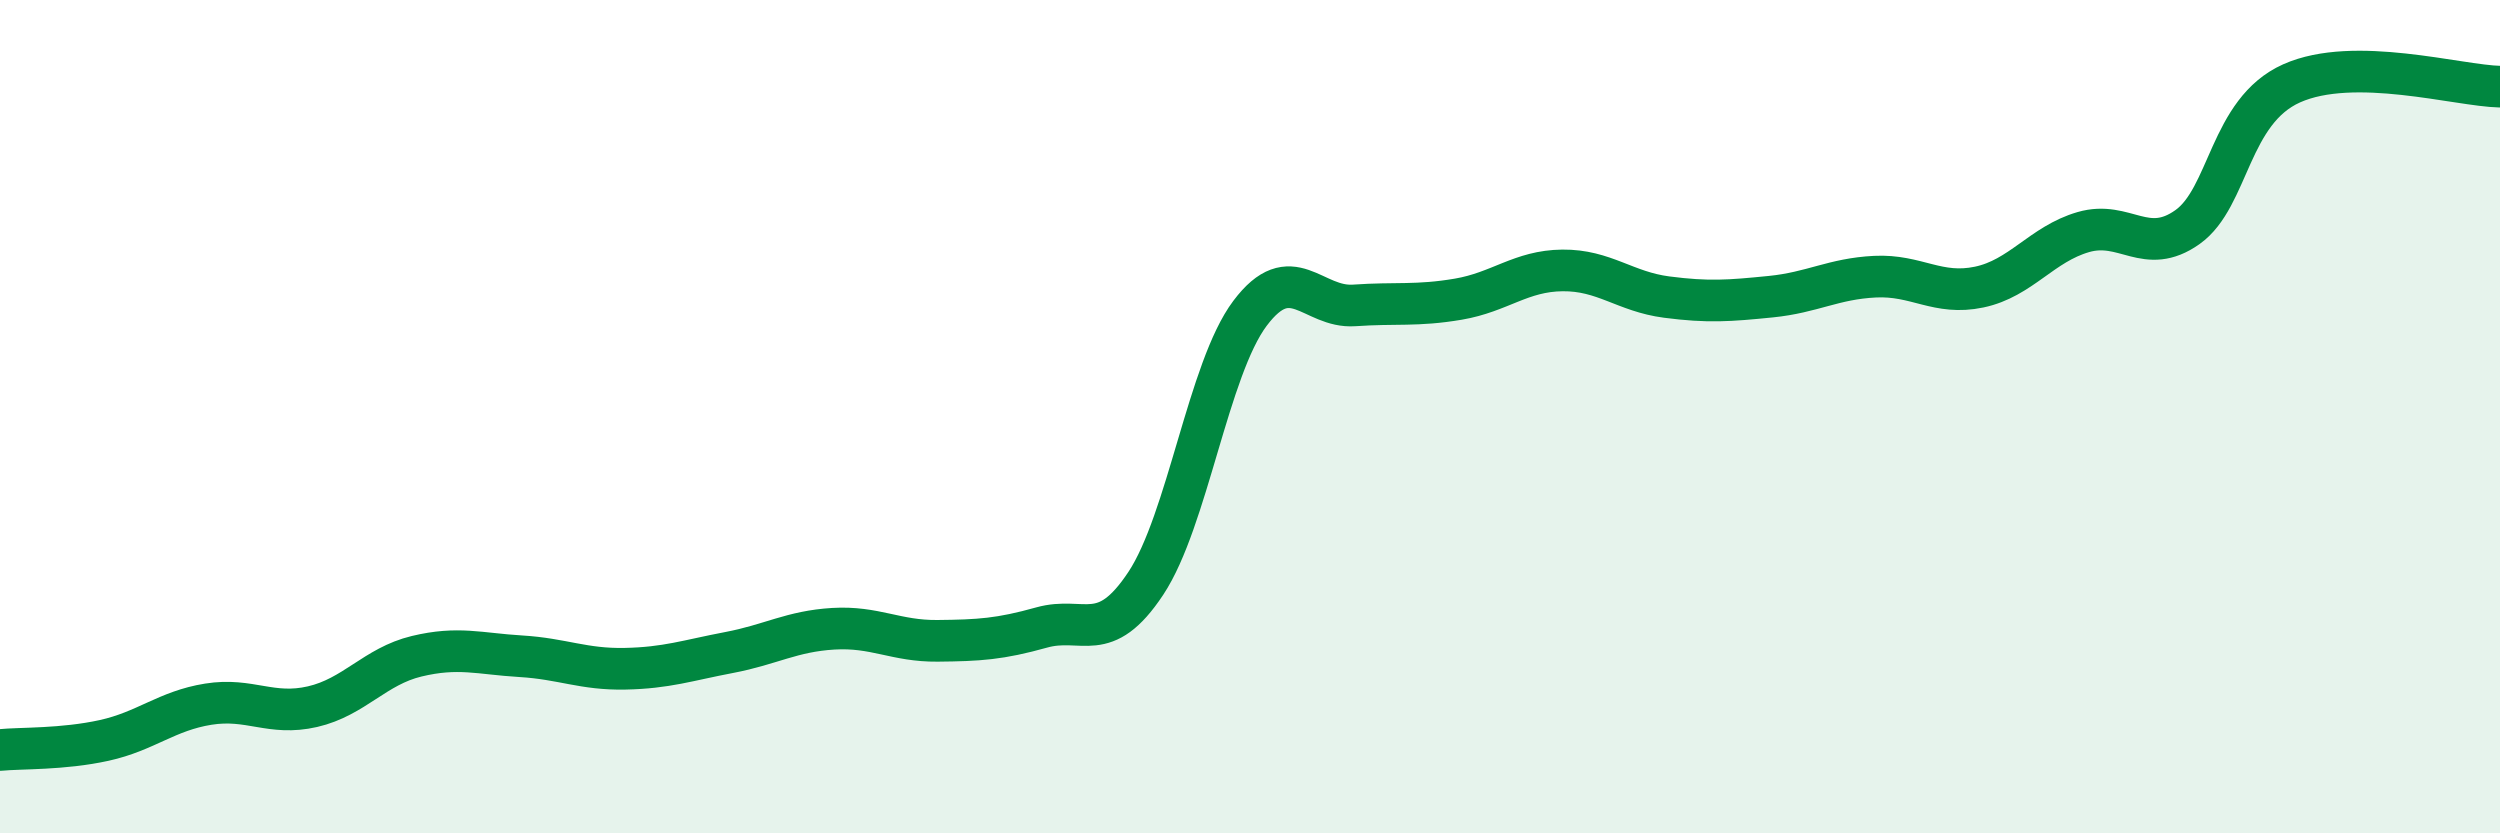
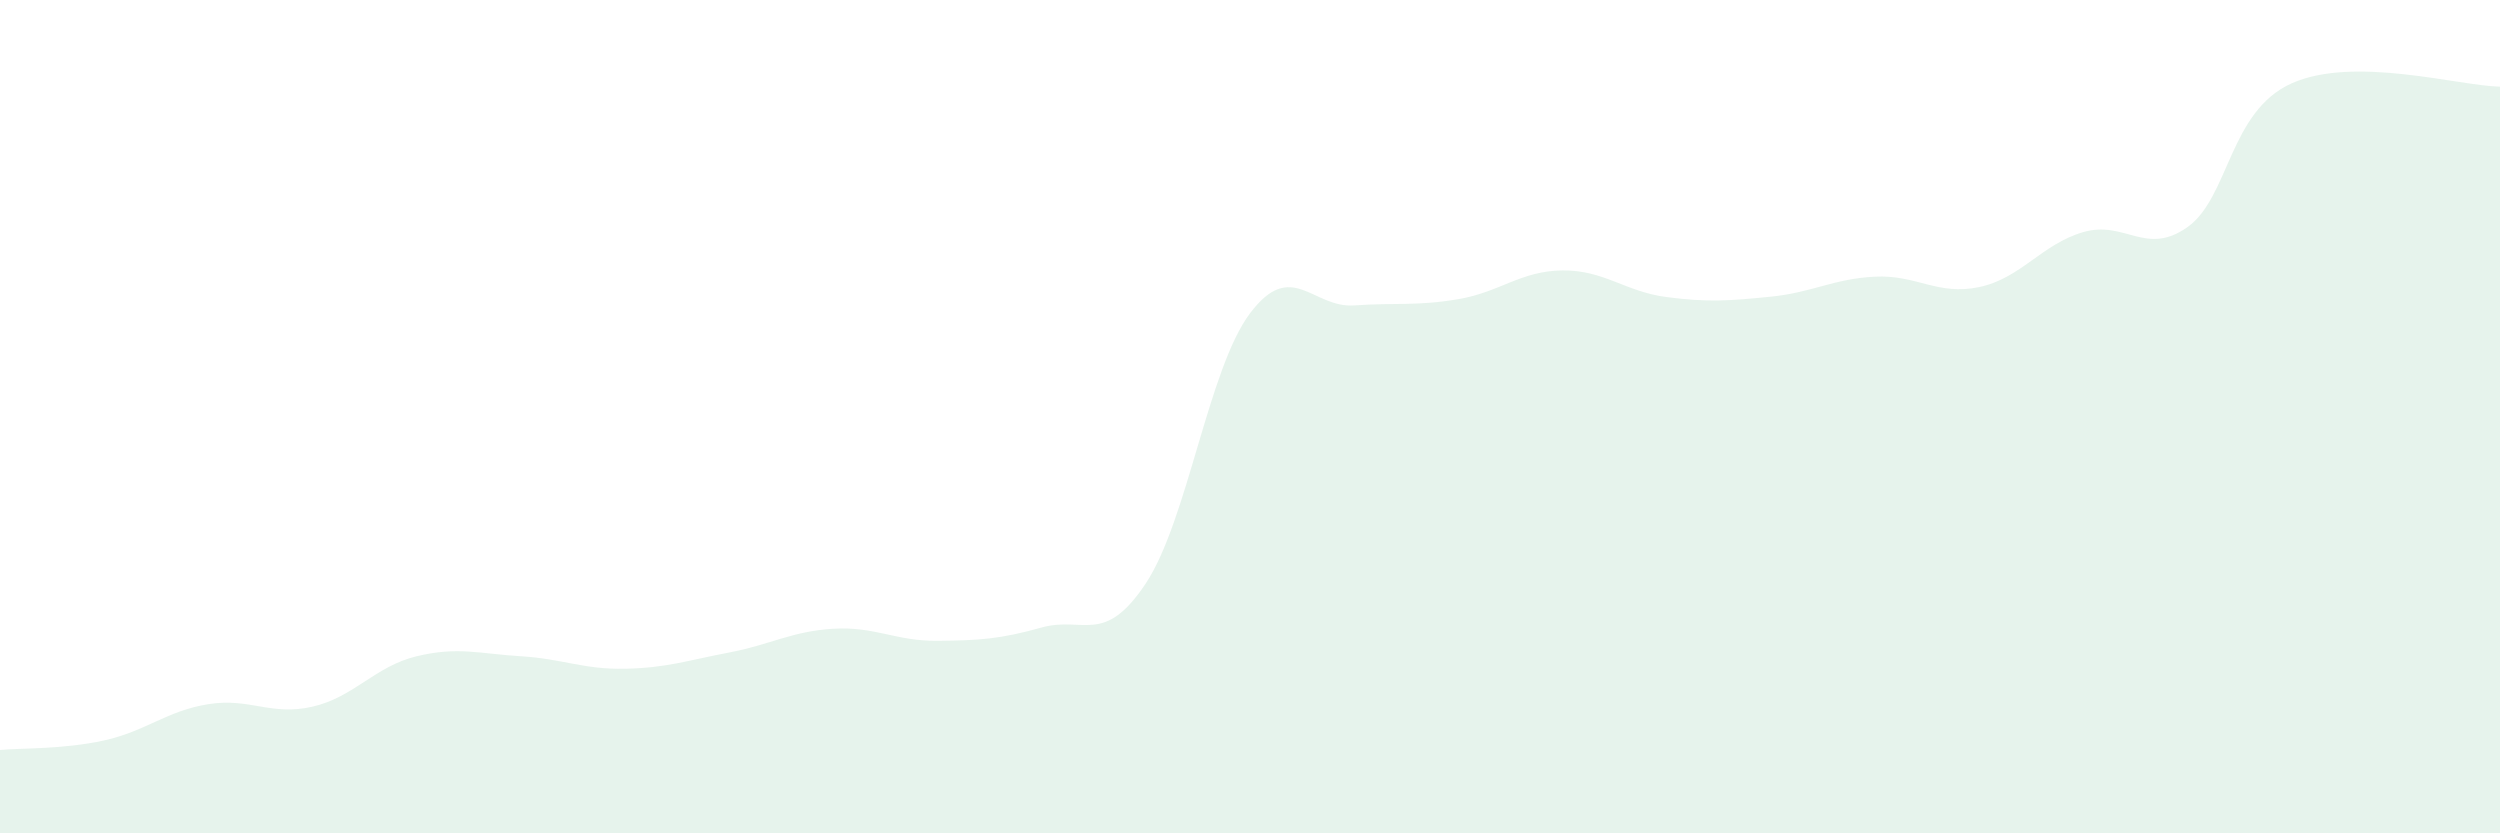
<svg xmlns="http://www.w3.org/2000/svg" width="60" height="20" viewBox="0 0 60 20">
  <path d="M 0,18 C 0.5,17.95 1.5,17.99 2.5,17.77 C 3.5,17.55 4,17.06 5,16.9 C 6,16.74 6.5,17.19 7.5,16.96 C 8.5,16.73 9,15.99 10,15.75 C 11,15.51 11.5,15.69 12.5,15.75 C 13.5,15.81 14,16.07 15,16.05 C 16,16.03 16.5,15.85 17.5,15.66 C 18.5,15.47 19,15.15 20,15.09 C 21,15.03 21.5,15.39 22.5,15.38 C 23.5,15.37 24,15.34 25,15.06 C 26,14.78 26.5,15.51 27.5,14 C 28.5,12.49 29,8.85 30,7.52 C 31,6.19 31.5,7.4 32.5,7.33 C 33.5,7.26 34,7.35 35,7.18 C 36,7.01 36.5,6.5 37.5,6.49 C 38.5,6.48 39,7 40,7.13 C 41,7.26 41.5,7.22 42.5,7.12 C 43.5,7.02 44,6.69 45,6.64 C 46,6.59 46.5,7.1 47.5,6.89 C 48.5,6.68 49,5.86 50,5.57 C 51,5.28 51.5,6.16 52.5,5.45 C 53.5,4.74 53.5,2.67 55,2 C 56.5,1.33 59,2.06 60,2.08L60 20L0 20Z" fill="#008740" opacity="0.1" stroke-linecap="round" stroke-linejoin="round" />
-   <path d="M 0,18 C 0.5,17.95 1.5,17.99 2.5,17.77 C 3.5,17.55 4,17.06 5,16.9 C 6,16.74 6.5,17.19 7.5,16.96 C 8.5,16.73 9,15.99 10,15.75 C 11,15.51 11.5,15.69 12.5,15.75 C 13.5,15.81 14,16.07 15,16.05 C 16,16.03 16.5,15.85 17.5,15.66 C 18.5,15.47 19,15.15 20,15.09 C 21,15.03 21.5,15.39 22.5,15.38 C 23.5,15.37 24,15.34 25,15.06 C 26,14.78 26.5,15.51 27.5,14 C 28.5,12.49 29,8.85 30,7.52 C 31,6.19 31.5,7.4 32.5,7.33 C 33.5,7.26 34,7.35 35,7.18 C 36,7.01 36.5,6.5 37.5,6.49 C 38.5,6.48 39,7 40,7.13 C 41,7.26 41.5,7.22 42.5,7.12 C 43.5,7.02 44,6.69 45,6.64 C 46,6.59 46.5,7.1 47.5,6.89 C 48.5,6.68 49,5.86 50,5.57 C 51,5.28 51.5,6.16 52.5,5.45 C 53.5,4.74 53.5,2.67 55,2 C 56.5,1.33 59,2.06 60,2.08" stroke="#008740" stroke-width="1" fill="none" stroke-linecap="round" stroke-linejoin="round" />
</svg>